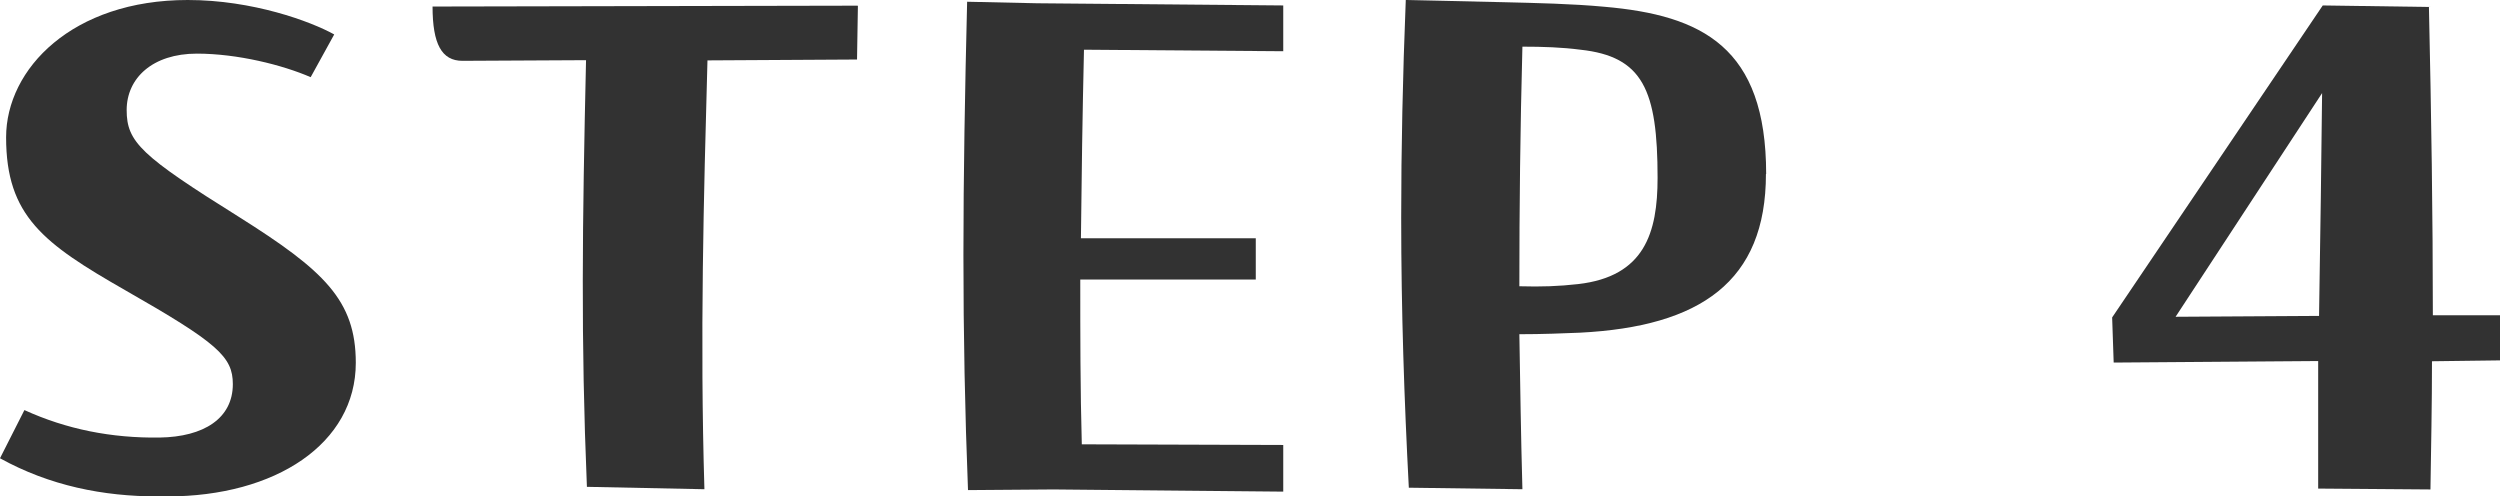
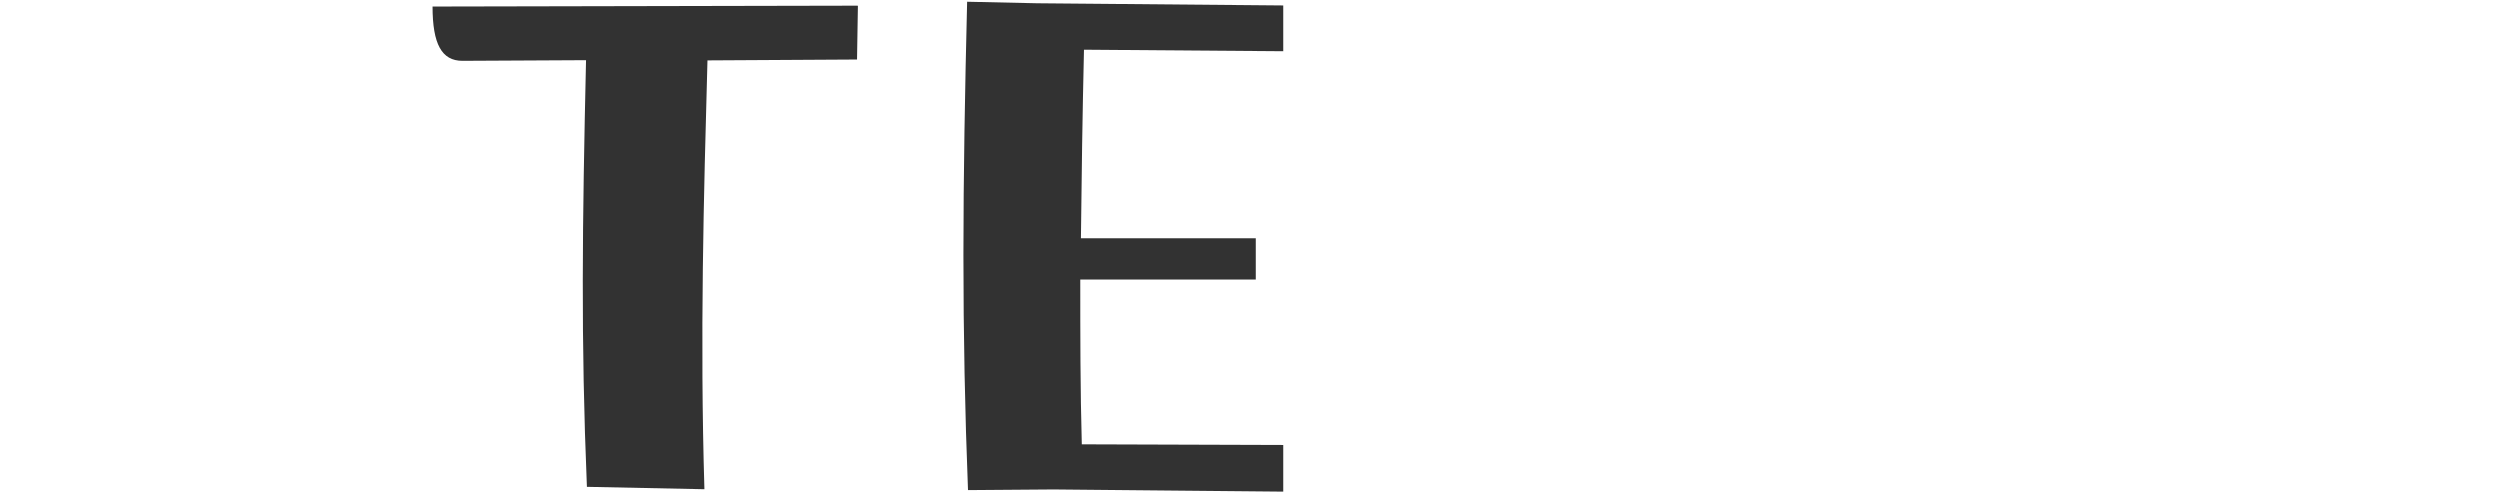
<svg xmlns="http://www.w3.org/2000/svg" id="_レイヤー_2" data-name="レイヤー 2" viewBox="0 0 114.67 22.75">
  <defs>
    <style>
      .cls-1 {
        fill: #323232;
      }
    </style>
  </defs>
  <g id="text">
    <g>
-       <path class="cls-1" d="M15.33,1.58l-1.08,1.96c-1.29-.56-3.36-1.08-5.22-1.08-2.03,0-3.22,1.12-3.22,2.59s.67,2.1,5.15,4.9c3.89,2.45,5.36,3.82,5.36,6.69,0,3.71-3.68,6.13-8.65,6.13h-.42c-2.52,0-4.97-.49-7.25-1.75l1.12-2.21c1.93.88,3.99,1.29,6.2,1.26,2.03-.03,3.36-.88,3.36-2.45,0-1.26-.7-1.89-4.94-4.31C2,11.17.28,9.91.28,6.3.28,3.15,3.33,0,8.61,0c2.98,0,5.64.98,6.72,1.58Z" />
      <path class="cls-1" d="M39.35.28l-.04,2.45-6.86.04c-.17,6.23-.35,12.71-.14,19.67l-5.39-.11c-.28-6.76-.21-12.01-.04-19.57l-5.67.03c-.95,0-1.37-.77-1.37-2.49l19.5-.04Z" />
      <path class="cls-1" d="M58.86.25v2.1l-9.14-.07c-.07,3.01-.11,5.81-.14,8.65h8.02v1.89h-8.05c0,2.52,0,5.04.07,7.56l9.24.03v2.14l-10.54-.1-3.92.03c-.14-3.57-.21-7.11-.21-10.78s.07-7.53.17-11.62l3.22.07,11.27.1Z" />
-       <path class="cls-1" d="M81,7.98c0,4.94-3.01,7-8.54,7.28-.74.03-1.72.07-2.77.07.04,2.31.07,4.62.14,7.11l-5.21-.07c-.21-4.03-.35-8.09-.35-12.39,0-3.15.07-6.48.21-9.98l4.45.1c1.58.04,3.15.07,4.66.21,4.48.39,7.42,1.85,7.42,7.67ZM76.03,8.16c0-4.03-.67-5.57-3.54-5.88-.84-.11-1.72-.14-2.66-.14-.1,3.78-.14,7.35-.14,10.99,1.01.03,1.82,0,2.7-.1,3.04-.35,3.64-2.35,3.64-4.87Z" />
-       <path class="cls-1" d="M114.67,14.46v2.07l-3.12.04c0,1.96-.04,3.92-.07,5.88l-5.15-.04v-5.85l-9.38.07-.07-2.07L106.54.25l4.87.07c.11,4.97.18,9.63.18,14.14h3.08ZM99.79,14.53l6.58-.04c.07-4.24.1-6.72.14-10.22l-6.72,10.26Z" />
    </g>
  </g>
</svg>